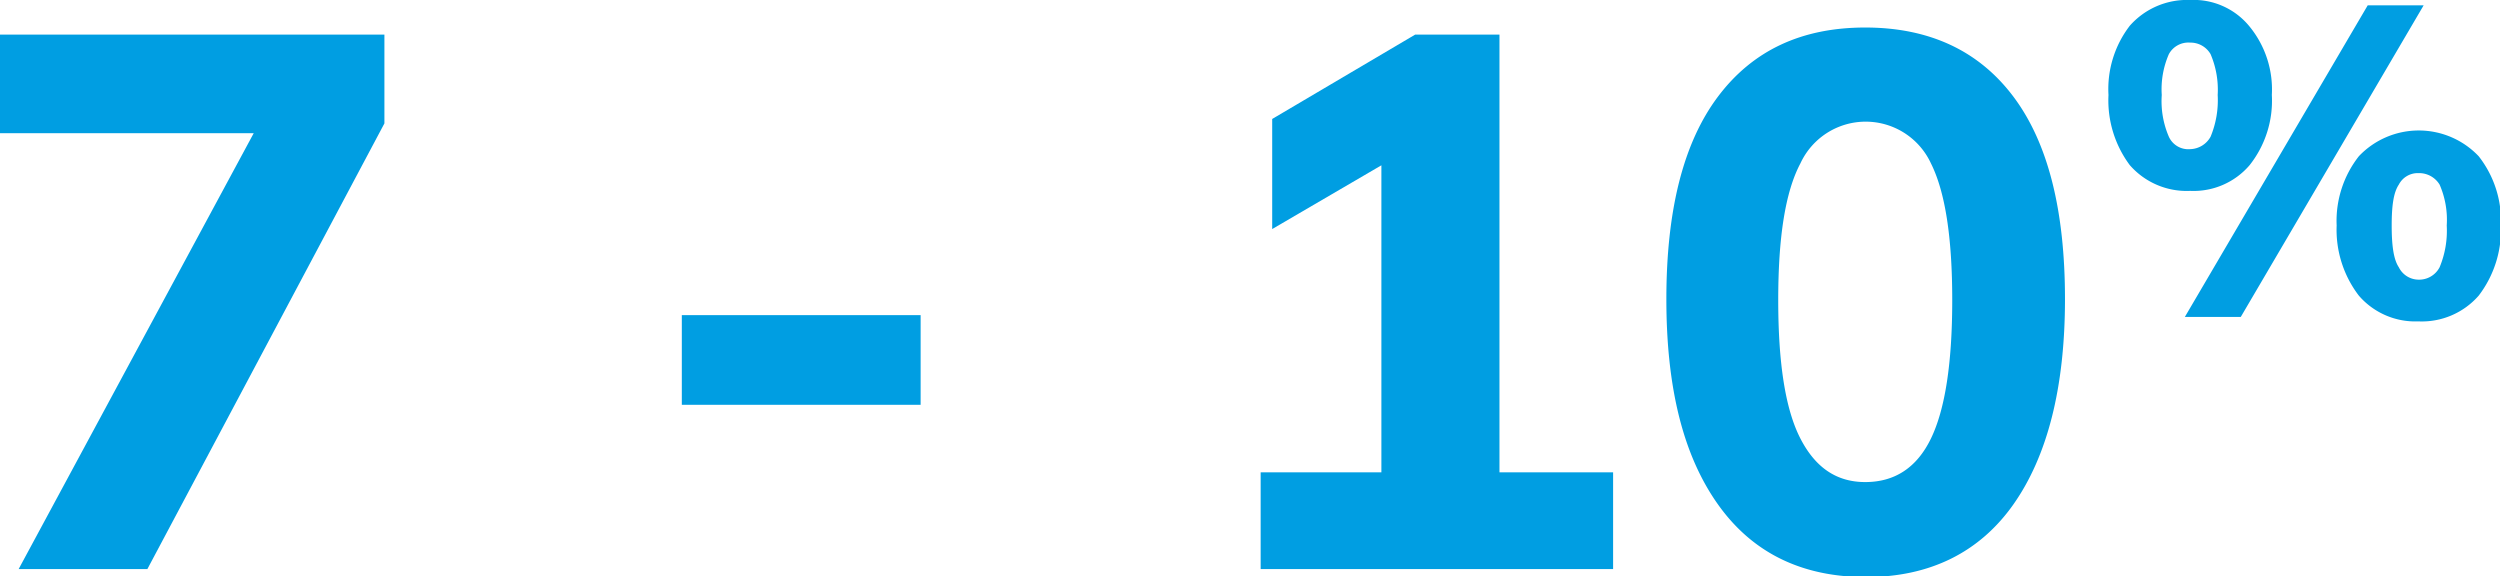
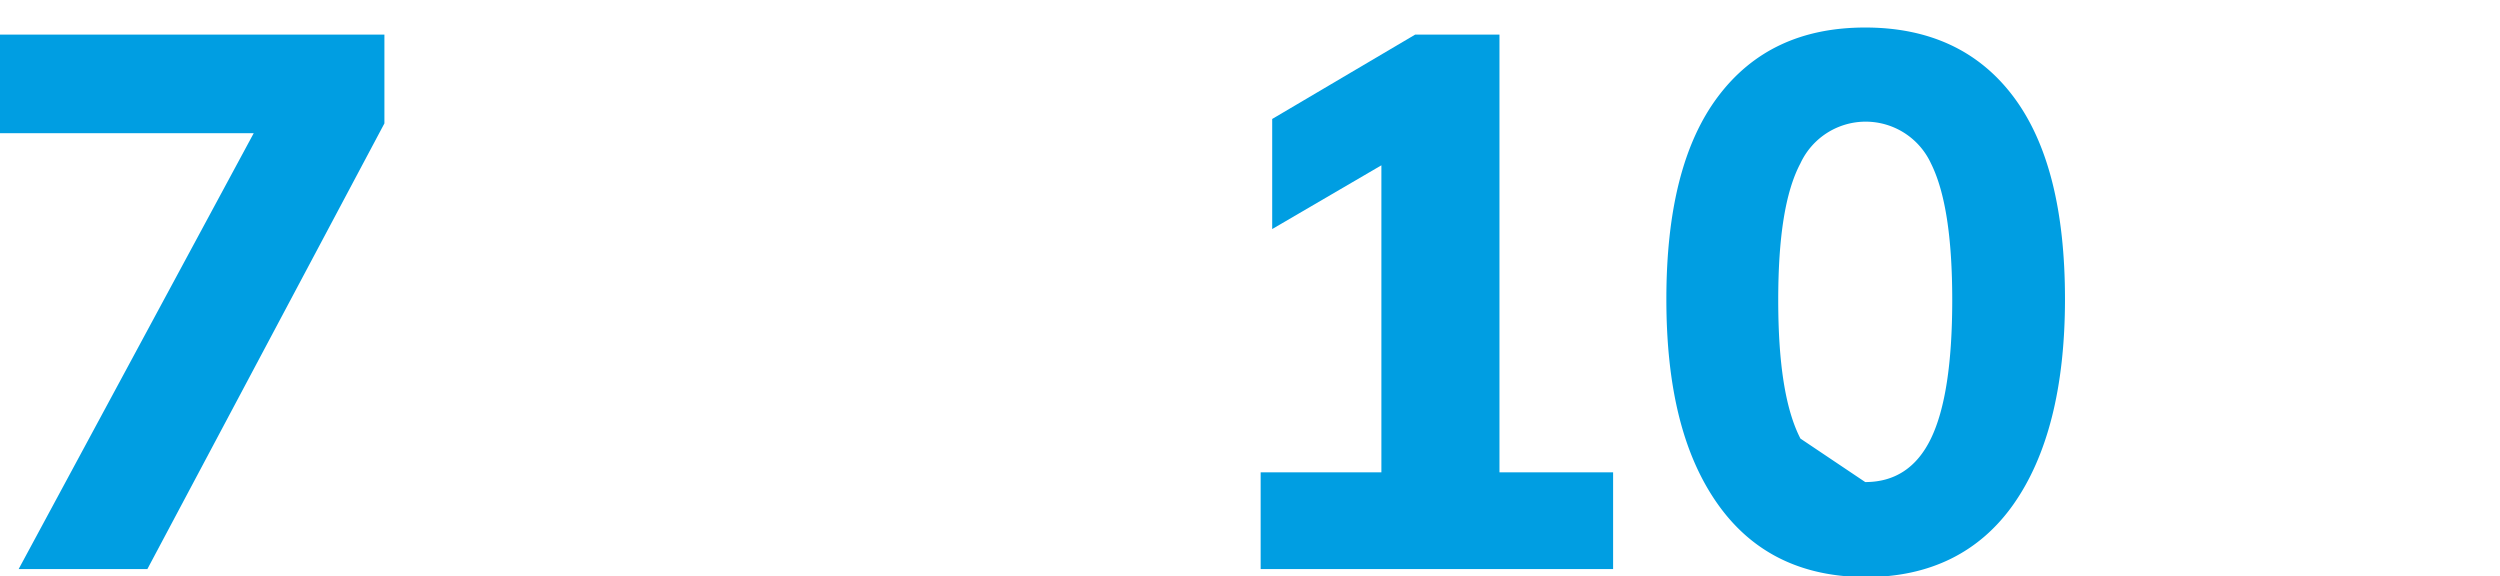
<svg xmlns="http://www.w3.org/2000/svg" viewBox="0 0 281.6 64.9">
  <defs>
    <style>.aac2c059-b721-49a2-aa28-ba5fdd59d750{fill:#009ee2;}</style>
  </defs>
  <title>Fichier 33 </title>
  <g id="a247e0d3-f06b-4718-9557-54ca1d44849c" data-name="Calque 2">
    <g id="ef0bde16-f591-4b6d-83ec-0f23e4dbcaf3" data-name="Calque 2">
      <path class="aac2c059-b721-49a2-aa28-ba5fdd59d750" d="M6.1,101.2,34.9,47.8v4.3H4V41H47.3V51L20.6,101.2Z" transform="translate(-4 -37.1)" />
-       <path class="aac2c059-b721-49a2-aa28-ba5fdd59d750" d="M80.8,82.7V72.6h26.9V82.7Z" transform="translate(-4 -37.1)" />
      <path class="aac2c059-b721-49a2-aa28-ba5fdd59d750" d="M146,101.2V90.3h13.6V52.1h6.2L147.3,62.9V50.5L163.4,41h9.5V90.3h12.8v10.9Z" transform="translate(-4 -37.1)" />
-       <path class="aac2c059-b721-49a2-aa28-ba5fdd59d750" d="M214.2,102.1c-7.2,0-12.8-2.7-16.7-8.2s-5.8-13.1-5.8-23.1,1.9-17.6,5.8-22.8,9.4-7.8,16.6-7.8,12.8,2.6,16.7,7.8,5.8,12.8,5.8,22.8-2,17.7-5.8,23.1S221.4,102.1,214.2,102.1Zm-.1-10.7c3.3,0,5.8-1.6,7.4-4.9s2.4-8.5,2.4-15.6-.8-12.2-2.4-15.4a8.1,8.1,0,0,0-14.7,0c-1.7,3.2-2.5,8.3-2.5,15.4s.8,12.3,2.5,15.6S210.9,91.4,214.1,91.4Z" transform="translate(-4 -37.1)" />
-       <path class="aac2c059-b721-49a2-aa28-ba5fdd59d750" d="M250.7,58.6a8.5,8.5,0,0,1-6.8-2.9,12.2,12.2,0,0,1-2.4-7.9,11.7,11.7,0,0,1,2.4-7.8,8.6,8.6,0,0,1,6.8-2.9,8.1,8.1,0,0,1,6.7,3,11.2,11.2,0,0,1,2.5,7.7,11.7,11.7,0,0,1-2.5,7.9A8.3,8.3,0,0,1,250.7,58.6Zm0-4.7a2.7,2.7,0,0,0,2.3-1.4,10.7,10.7,0,0,0,.8-4.7,10.2,10.2,0,0,0-.8-4.6,2.6,2.6,0,0,0-2.3-1.3,2.5,2.5,0,0,0-2.4,1.3,9.9,9.9,0,0,0-.8,4.6,10.1,10.1,0,0,0,.8,4.7A2.4,2.4,0,0,0,250.7,53.9Zm5.7,18.9h-6.3l20.6-35.1H277Zm20,.5a8.4,8.4,0,0,1-6.7-2.9,12.2,12.2,0,0,1-2.5-7.9,11.8,11.8,0,0,1,2.5-7.8,9.3,9.3,0,0,1,13.5,0,11.8,11.8,0,0,1,2.5,7.8,12.2,12.2,0,0,1-2.5,7.9A8.5,8.5,0,0,1,276.4,73.3Zm0-4.7a2.6,2.6,0,0,0,2.4-1.4,10.7,10.7,0,0,0,.8-4.7,9.9,9.9,0,0,0-.8-4.6,2.7,2.7,0,0,0-2.4-1.3,2.4,2.4,0,0,0-2.2,1.3c-.6.9-.8,2.4-.8,4.6s.2,3.8.8,4.7A2.5,2.5,0,0,0,276.4,68.6Z" transform="translate(-4 -37.1)" />
+       <path class="aac2c059-b721-49a2-aa28-ba5fdd59d750" d="M214.2,102.1c-7.2,0-12.8-2.7-16.7-8.2s-5.8-13.1-5.8-23.1,1.9-17.6,5.8-22.8,9.4-7.8,16.6-7.8,12.8,2.6,16.7,7.8,5.8,12.8,5.8,22.8-2,17.7-5.8,23.1S221.4,102.1,214.2,102.1Zm-.1-10.7c3.3,0,5.8-1.6,7.4-4.9s2.4-8.5,2.4-15.6-.8-12.2-2.4-15.4a8.1,8.1,0,0,0-14.7,0c-1.7,3.2-2.5,8.3-2.5,15.4s.8,12.3,2.5,15.6Z" transform="translate(-4 -37.1)" />
    </g>
  </g>
</svg>